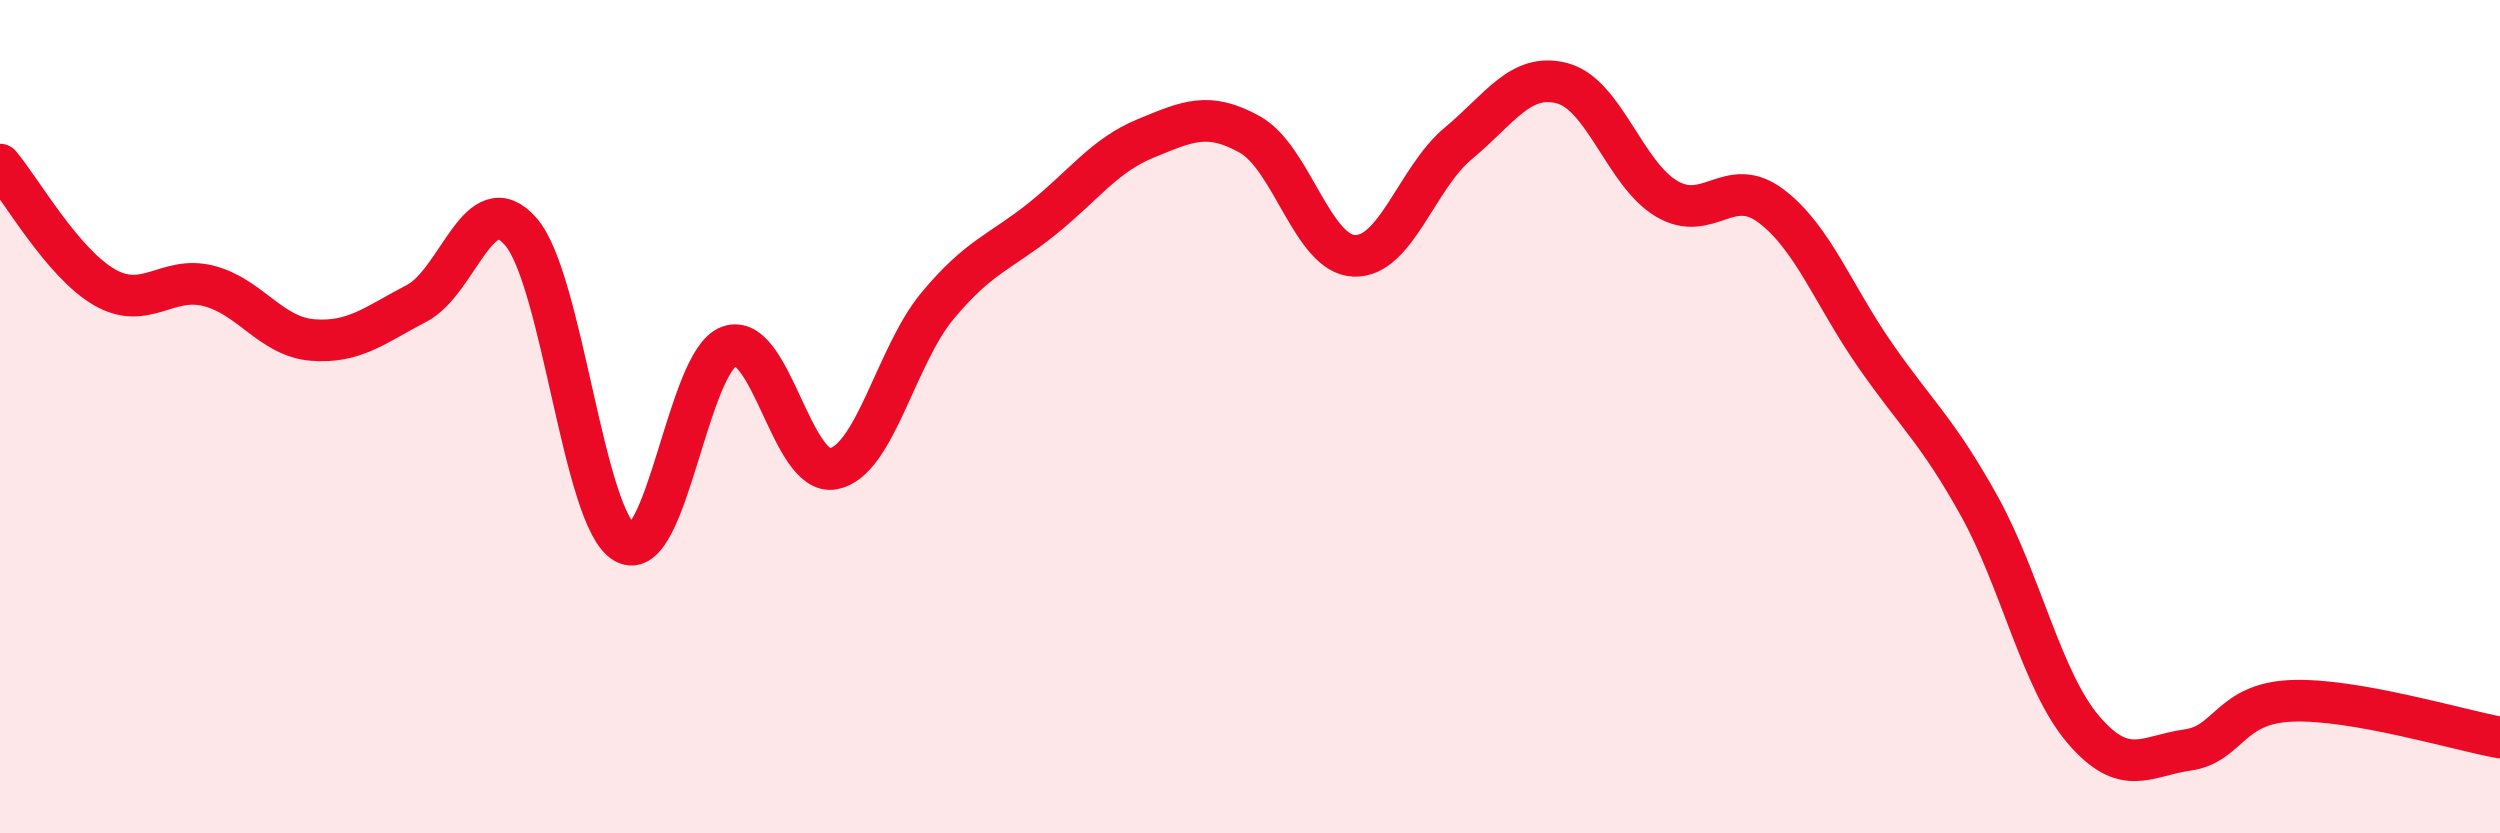
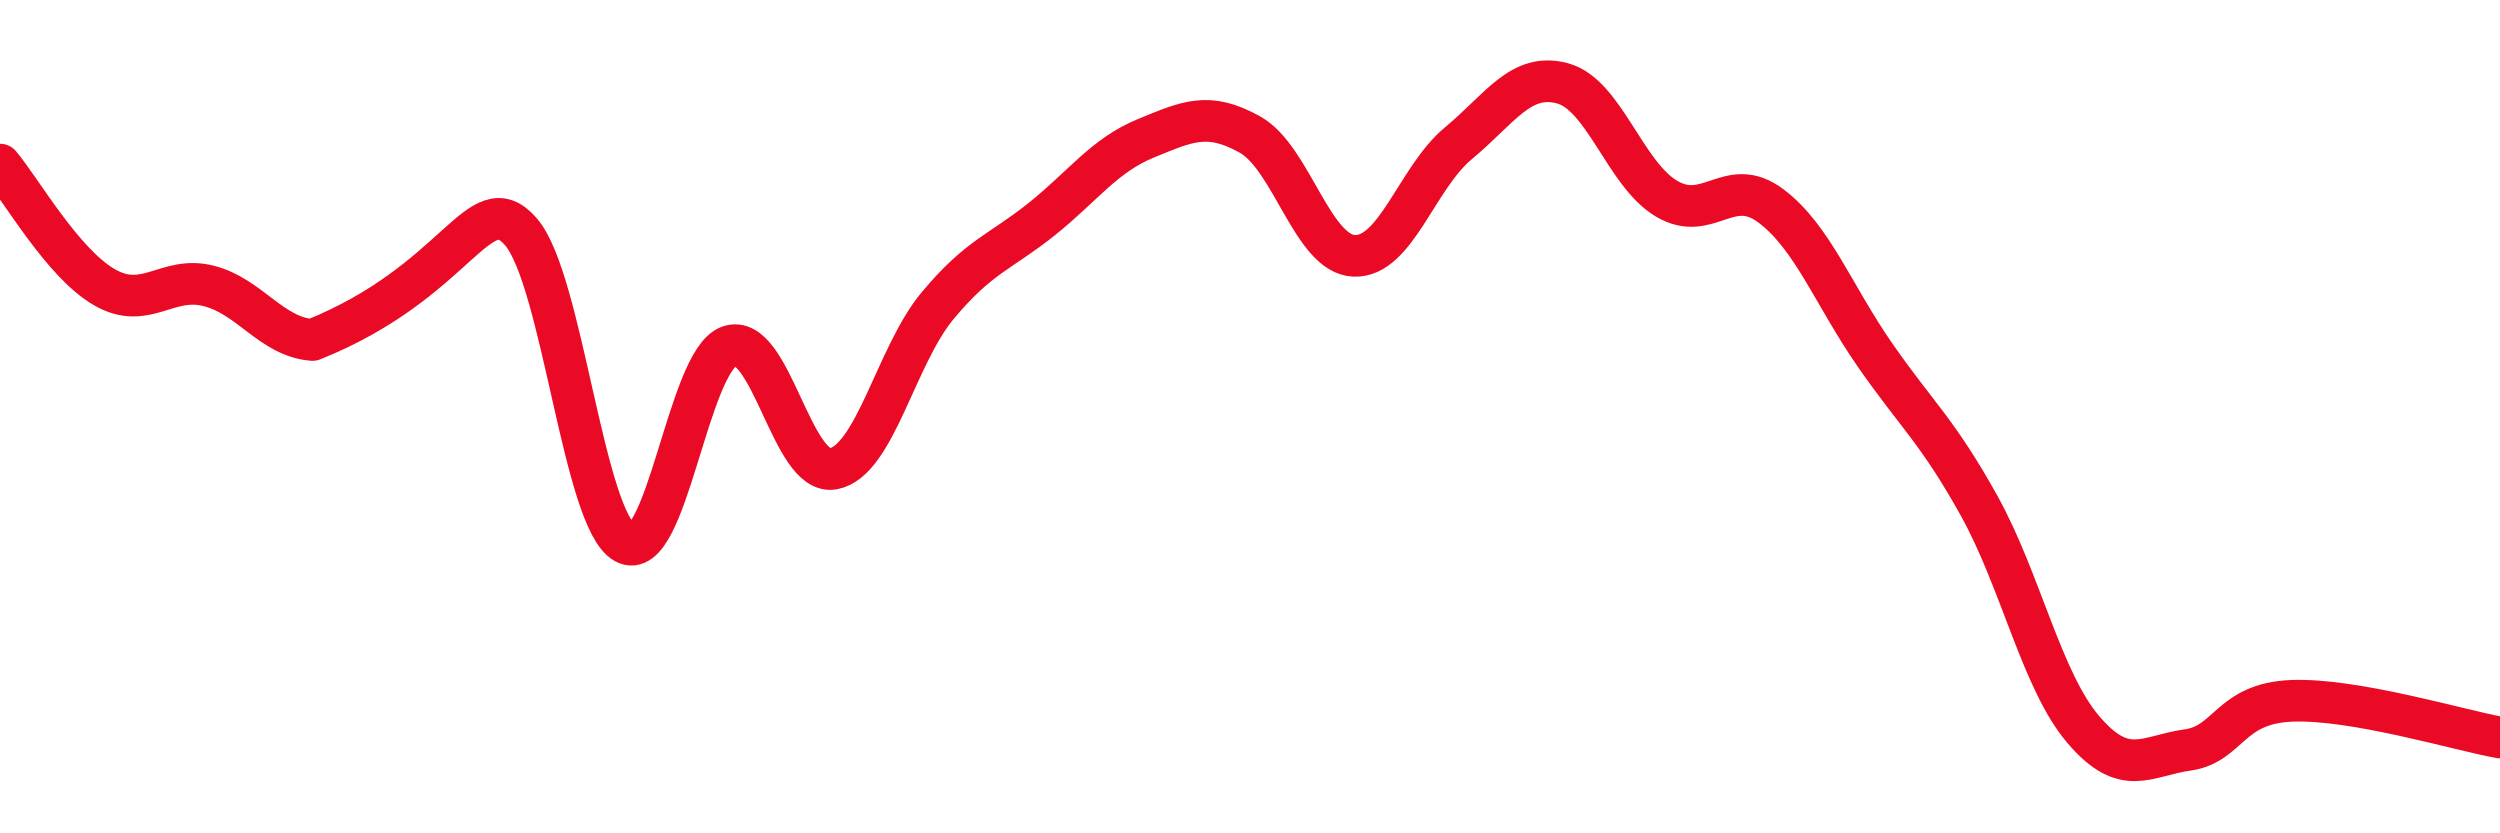
<svg xmlns="http://www.w3.org/2000/svg" width="60" height="20" viewBox="0 0 60 20">
-   <path d="M 0,3.95 C 0.5,4.54 1.5,6.31 2.5,6.89 C 3.5,7.47 4,6.61 5,6.86 C 6,7.11 6.5,8.08 7.5,8.16 C 8.5,8.24 9,7.8 10,7.28 C 11,6.76 11.5,4.41 12.5,5.56 C 13.5,6.71 14,12.48 15,13.03 C 16,13.58 16.5,8.67 17.5,8.31 C 18.5,7.95 19,11.44 20,11.25 C 21,11.06 21.5,8.54 22.5,7.34 C 23.5,6.14 24,6.06 25,5.26 C 26,4.46 26.5,3.73 27.5,3.32 C 28.5,2.91 29,2.67 30,3.23 C 31,3.79 31.5,6.1 32.5,6.14 C 33.5,6.18 34,4.27 35,3.44 C 36,2.61 36.5,1.73 37.5,2 C 38.5,2.27 39,4.18 40,4.77 C 41,5.36 41.5,4.19 42.5,4.94 C 43.5,5.69 44,7.08 45,8.52 C 46,9.96 46.5,10.34 47.5,12.14 C 48.5,13.94 49,16.34 50,17.51 C 51,18.68 51.5,18.14 52.5,18 C 53.5,17.86 53.5,16.88 55,16.82 C 56.5,16.76 59,17.52 60,17.7L60 20L0 20Z" fill="#EB0A25" opacity="0.1" stroke-linecap="round" stroke-linejoin="round" />
-   <path d="M 0,3.95 C 0.5,4.54 1.5,6.31 2.5,6.89 C 3.5,7.47 4,6.61 5,6.86 C 6,7.11 6.5,8.08 7.5,8.16 C 8.5,8.24 9,7.8 10,7.28 C 11,6.76 11.5,4.41 12.5,5.56 C 13.5,6.71 14,12.48 15,13.03 C 16,13.58 16.5,8.67 17.5,8.31 C 18.5,7.95 19,11.44 20,11.25 C 21,11.06 21.5,8.54 22.5,7.34 C 23.5,6.14 24,6.06 25,5.26 C 26,4.46 26.5,3.73 27.5,3.32 C 28.5,2.91 29,2.67 30,3.23 C 31,3.79 31.5,6.1 32.5,6.14 C 33.5,6.18 34,4.27 35,3.44 C 36,2.61 36.5,1.73 37.5,2 C 38.5,2.27 39,4.18 40,4.77 C 41,5.36 41.5,4.19 42.5,4.94 C 43.5,5.69 44,7.08 45,8.52 C 46,9.96 46.5,10.34 47.5,12.14 C 48.5,13.94 49,16.34 50,17.51 C 51,18.68 51.5,18.14 52.5,18 C 53.5,17.86 53.5,16.88 55,16.82 C 56.5,16.76 59,17.52 60,17.7" stroke="#EB0A25" stroke-width="1" fill="none" stroke-linecap="round" stroke-linejoin="round" />
+   <path d="M 0,3.95 C 0.5,4.54 1.5,6.31 2.5,6.89 C 3.5,7.47 4,6.61 5,6.86 C 6,7.11 6.5,8.08 7.5,8.16 C 11,6.76 11.5,4.41 12.5,5.56 C 13.5,6.71 14,12.48 15,13.03 C 16,13.58 16.5,8.67 17.5,8.31 C 18.5,7.95 19,11.44 20,11.25 C 21,11.06 21.5,8.54 22.5,7.34 C 23.5,6.14 24,6.06 25,5.26 C 26,4.46 26.5,3.73 27.5,3.32 C 28.5,2.91 29,2.67 30,3.23 C 31,3.79 31.5,6.1 32.5,6.14 C 33.5,6.18 34,4.27 35,3.44 C 36,2.61 36.5,1.73 37.5,2 C 38.5,2.27 39,4.18 40,4.77 C 41,5.36 41.5,4.19 42.5,4.94 C 43.5,5.69 44,7.08 45,8.52 C 46,9.96 46.5,10.34 47.5,12.14 C 48.5,13.94 49,16.34 50,17.51 C 51,18.68 51.5,18.14 52.5,18 C 53.5,17.86 53.5,16.88 55,16.82 C 56.5,16.76 59,17.52 60,17.7" stroke="#EB0A25" stroke-width="1" fill="none" stroke-linecap="round" stroke-linejoin="round" />
</svg>